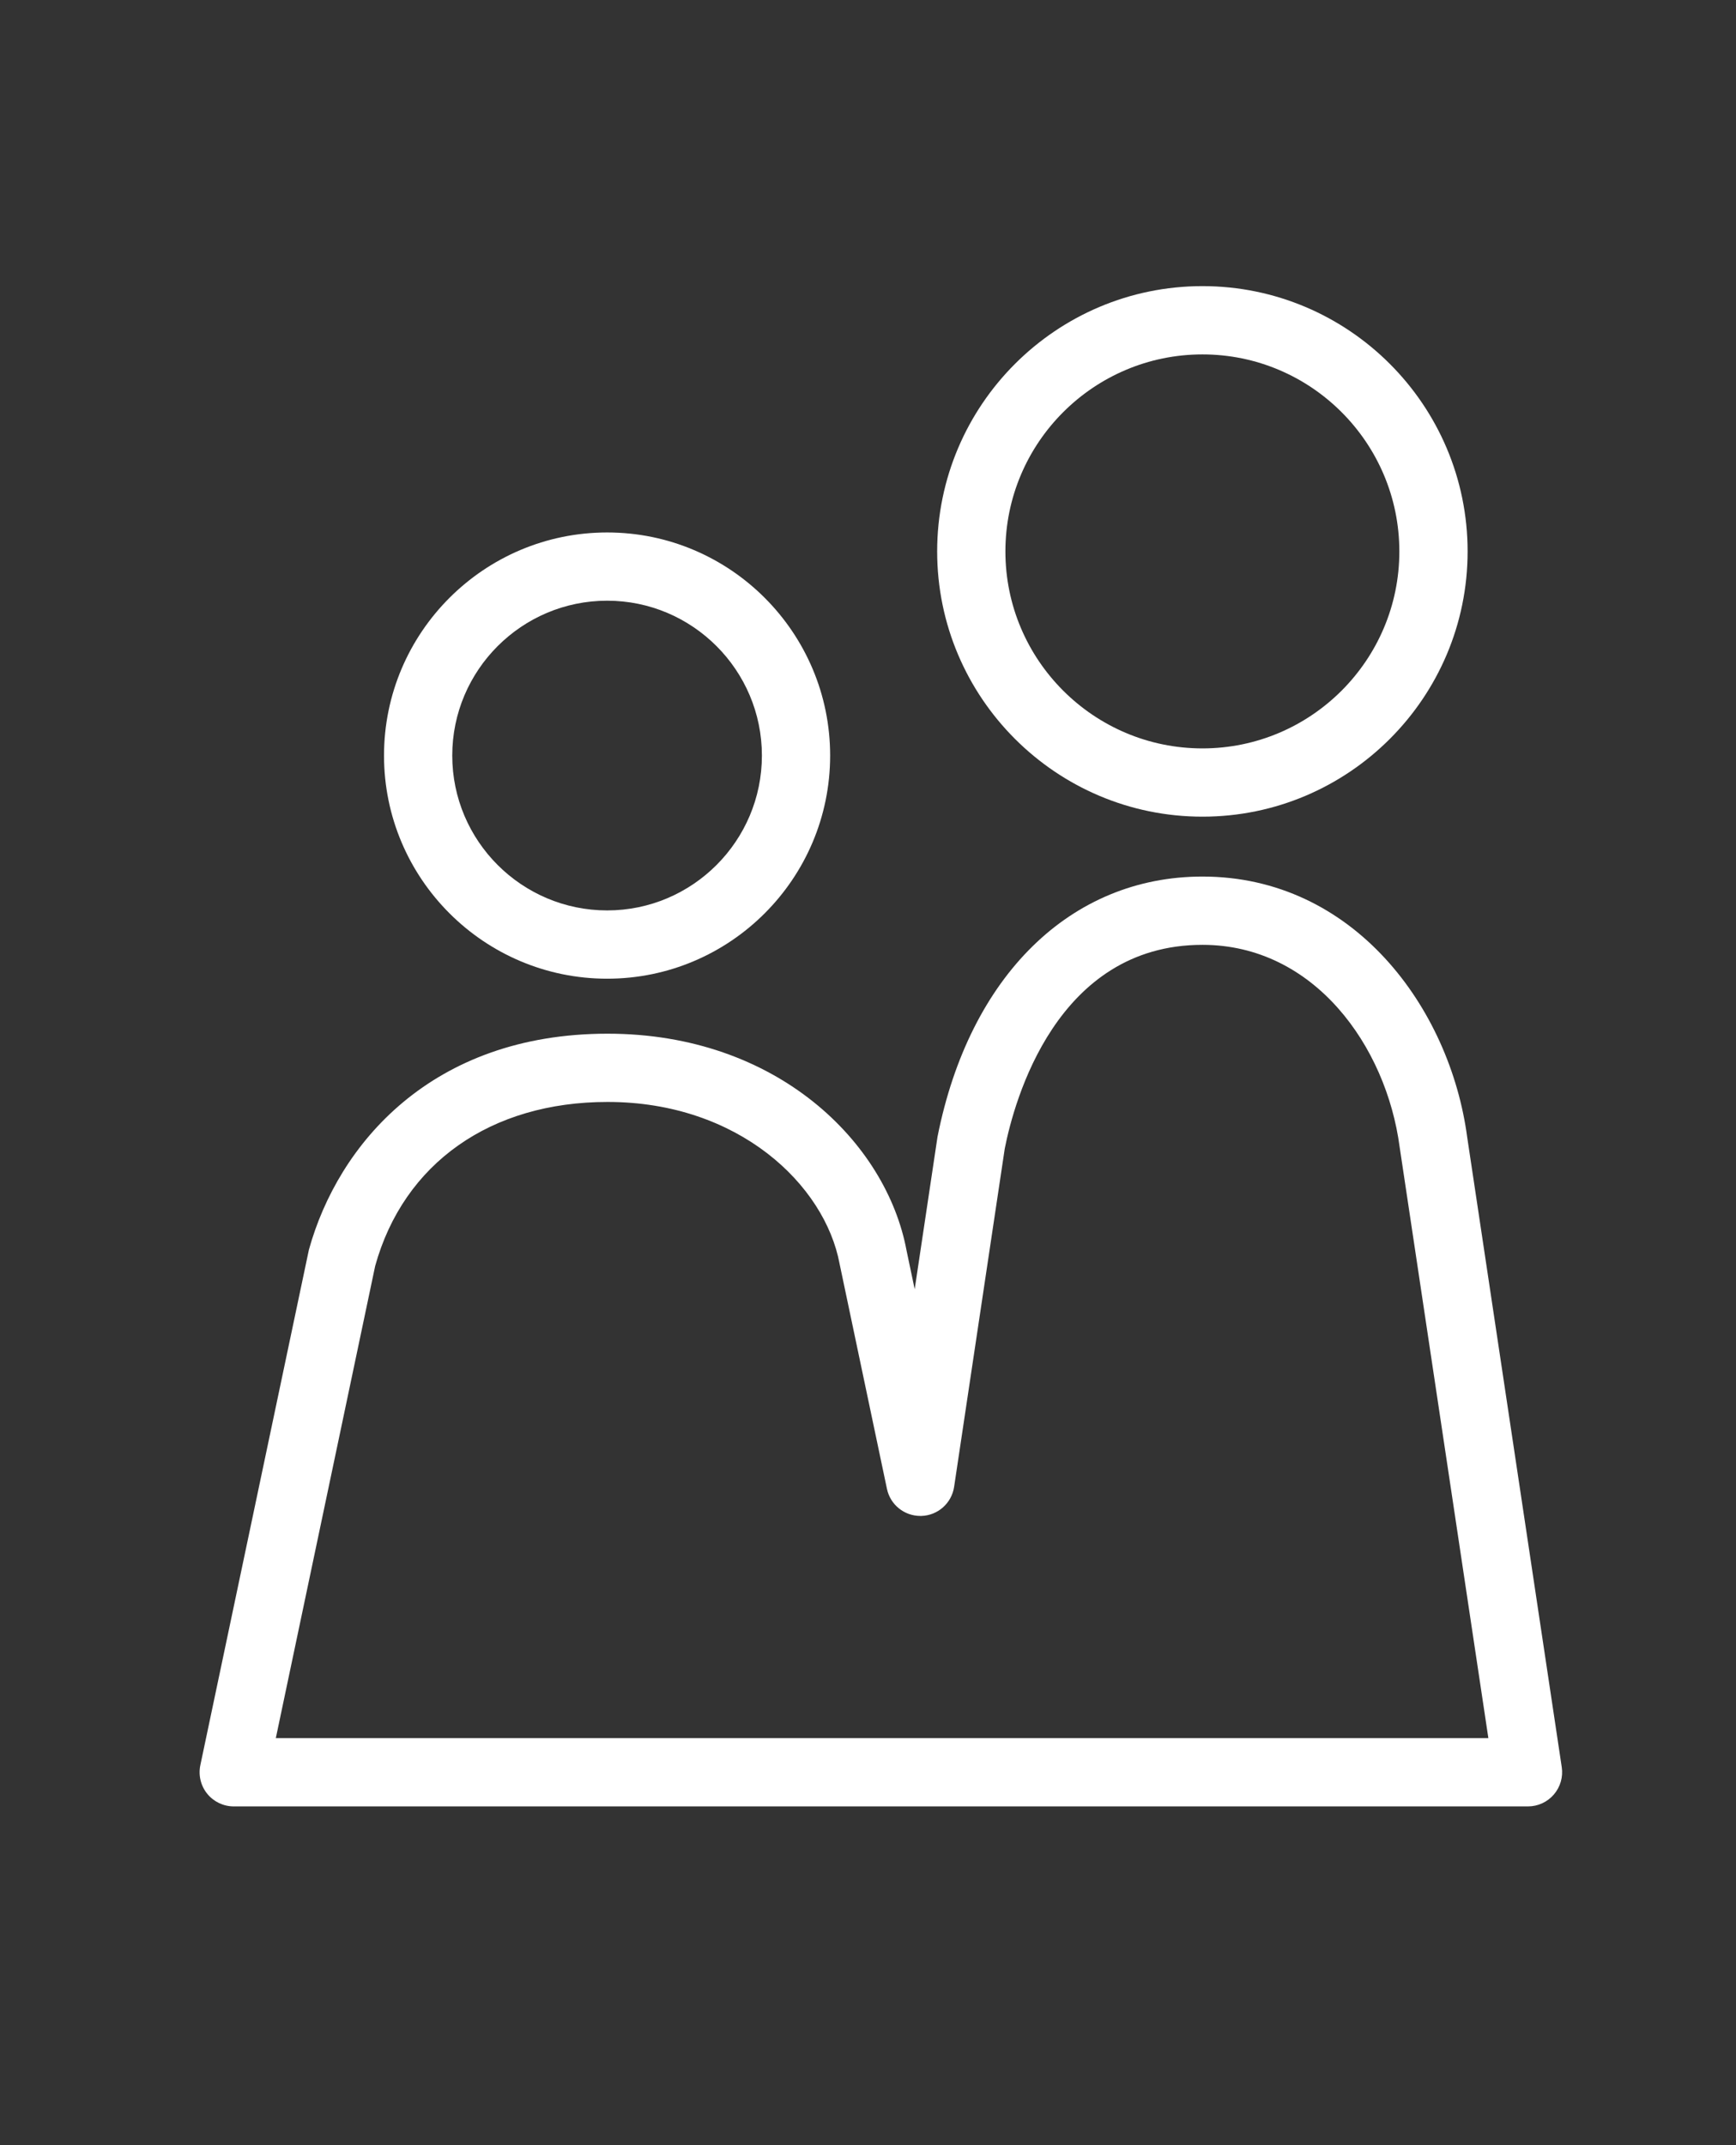
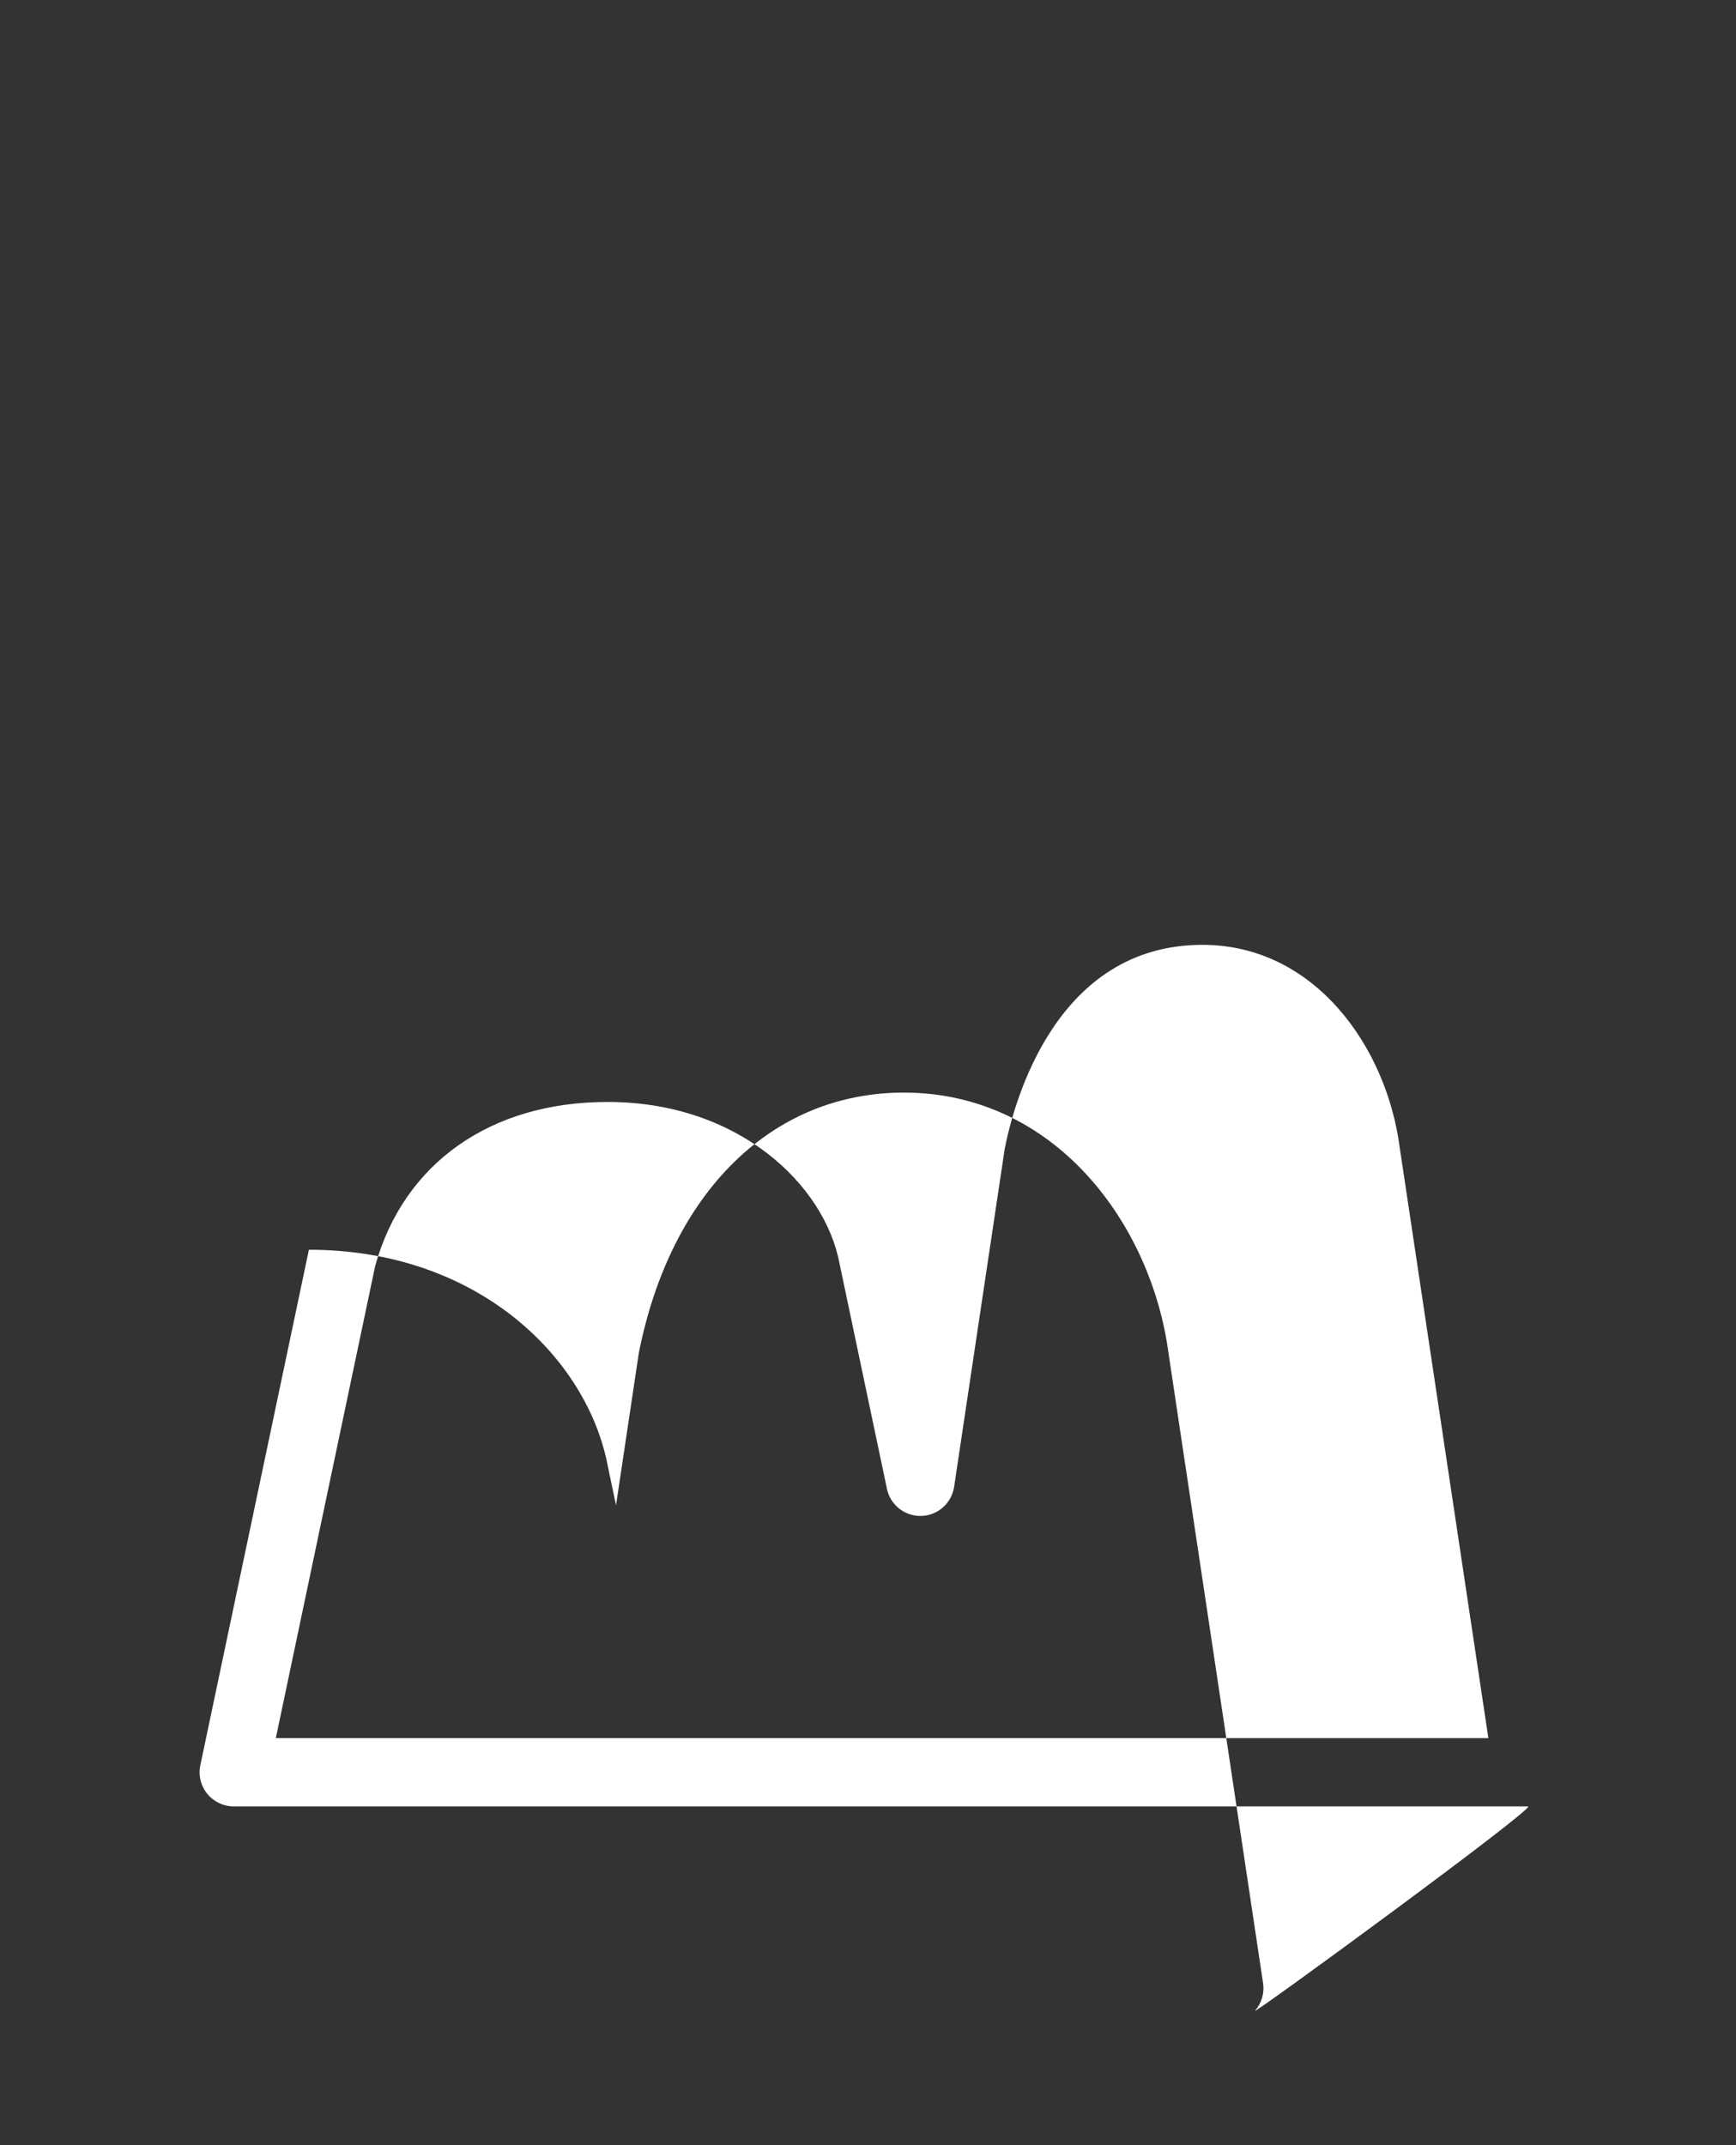
<svg xmlns="http://www.w3.org/2000/svg" version="1.1" x="0px" y="0px" width="68px" height="84px" viewBox="-7.819 -11.204 68 84" enable-background="new -7.819 -11.204 68 84" xml:space="preserve">
  <rect x="-7.819" y="-11.204" width="68" height="84" fill="#333333" stroke="none" />
  <defs>
</defs>
-   <path fill="#FFFFFF" d="M39.282,20.775c-5.73,0-10.392-4.66-10.392-10.387C28.891,4.66,33.552,0,39.282,0  c5.727,0,10.386,4.66,10.386,10.389C49.668,16.115,45.009,20.775,39.282,20.775z M39.282,2.674c-4.257,0-7.719,3.461-7.719,7.715  c0,4.253,3.462,7.713,7.719,7.713c4.252,0,7.712-3.46,7.712-7.713C46.994,6.135,43.534,2.674,39.282,2.674z" />
-   <path fill="#FFFFFF" d="M15.964,27.12c-4.82,0-8.741-3.919-8.741-8.737s3.921-8.737,8.741-8.737c4.815,0,8.734,3.919,8.734,8.737  S20.779,27.12,15.964,27.12z M15.964,12.318c-3.347,0-6.068,2.721-6.068,6.064s2.722,6.064,6.068,6.064  c3.342,0,6.061-2.721,6.061-6.064S19.306,12.318,15.964,12.318z" />
-   <path fill="#FFFFFF" d="M52.033,59.531H1.337c-0.403,0-0.784-0.182-1.038-0.494s-0.353-0.725-0.271-1.118l4.253-20.186  c1.146-4.133,4.806-8.46,11.699-8.46c6.648,0,10.923,4.271,11.711,8.49l0.319,1.516l0.894-5.969  c1.251-6.309,5.223-10.19,10.378-10.19c5.919,0,9.697,5.138,10.371,10.213l3.703,24.663c0.057,0.385-0.056,0.775-0.31,1.07  S52.423,59.531,52.033,59.531z M2.985,56.857h47.496l-3.476-23.15c-0.523-3.943-3.343-7.913-7.724-7.913  c-5.718,0-7.373,6.104-7.743,7.976l-1.984,13.248c-0.097,0.641-0.637,1.12-1.283,1.139c-0.014,0-0.026,0-0.039,0  c-0.631,0-1.179-0.44-1.309-1.061l-1.855-8.812c-0.576-3.088-3.952-6.338-9.088-6.338c-4.583,0-7.985,2.4-9.103,6.421L2.985,56.857z  " />
+   <path fill="#FFFFFF" d="M52.033,59.531H1.337c-0.403,0-0.784-0.182-1.038-0.494s-0.353-0.725-0.271-1.118l4.253-20.186  c6.648,0,10.923,4.271,11.711,8.49l0.319,1.516l0.894-5.969  c1.251-6.309,5.223-10.19,10.378-10.19c5.919,0,9.697,5.138,10.371,10.213l3.703,24.663c0.057,0.385-0.056,0.775-0.31,1.07  S52.423,59.531,52.033,59.531z M2.985,56.857h47.496l-3.476-23.15c-0.523-3.943-3.343-7.913-7.724-7.913  c-5.718,0-7.373,6.104-7.743,7.976l-1.984,13.248c-0.097,0.641-0.637,1.12-1.283,1.139c-0.014,0-0.026,0-0.039,0  c-0.631,0-1.179-0.44-1.309-1.061l-1.855-8.812c-0.576-3.088-3.952-6.338-9.088-6.338c-4.583,0-7.985,2.4-9.103,6.421L2.985,56.857z  " />
</svg>